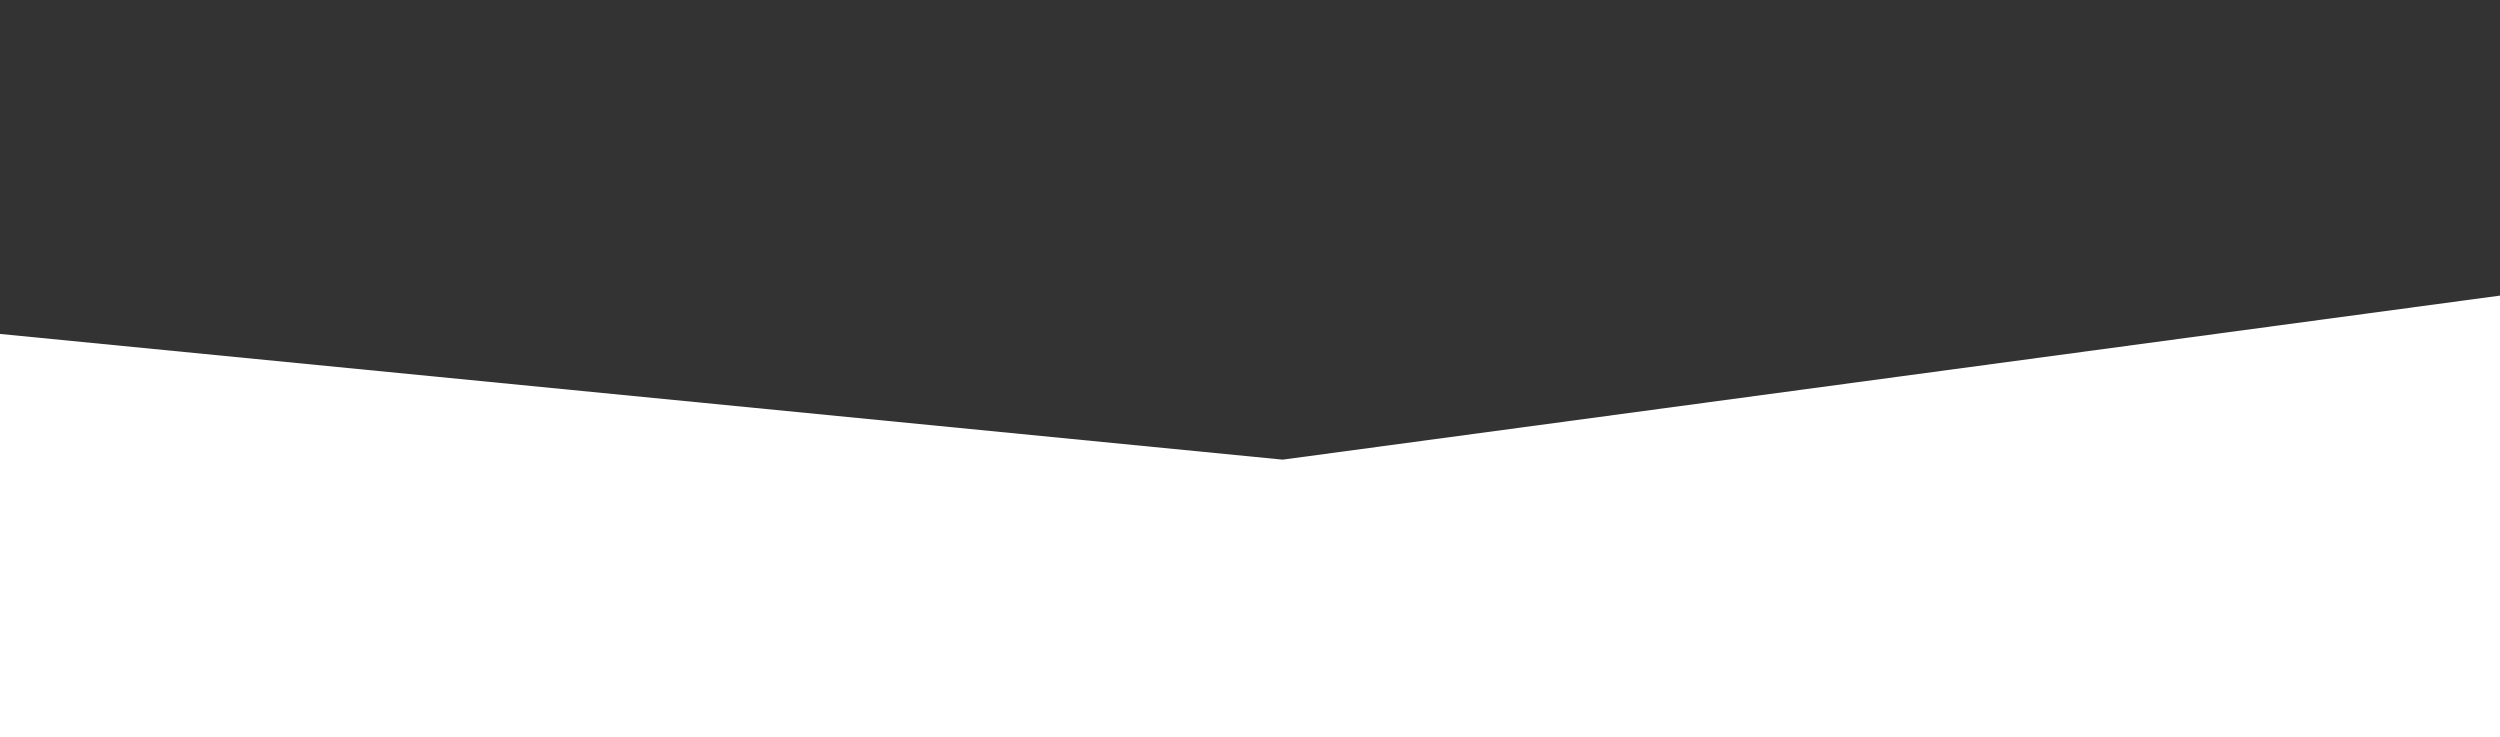
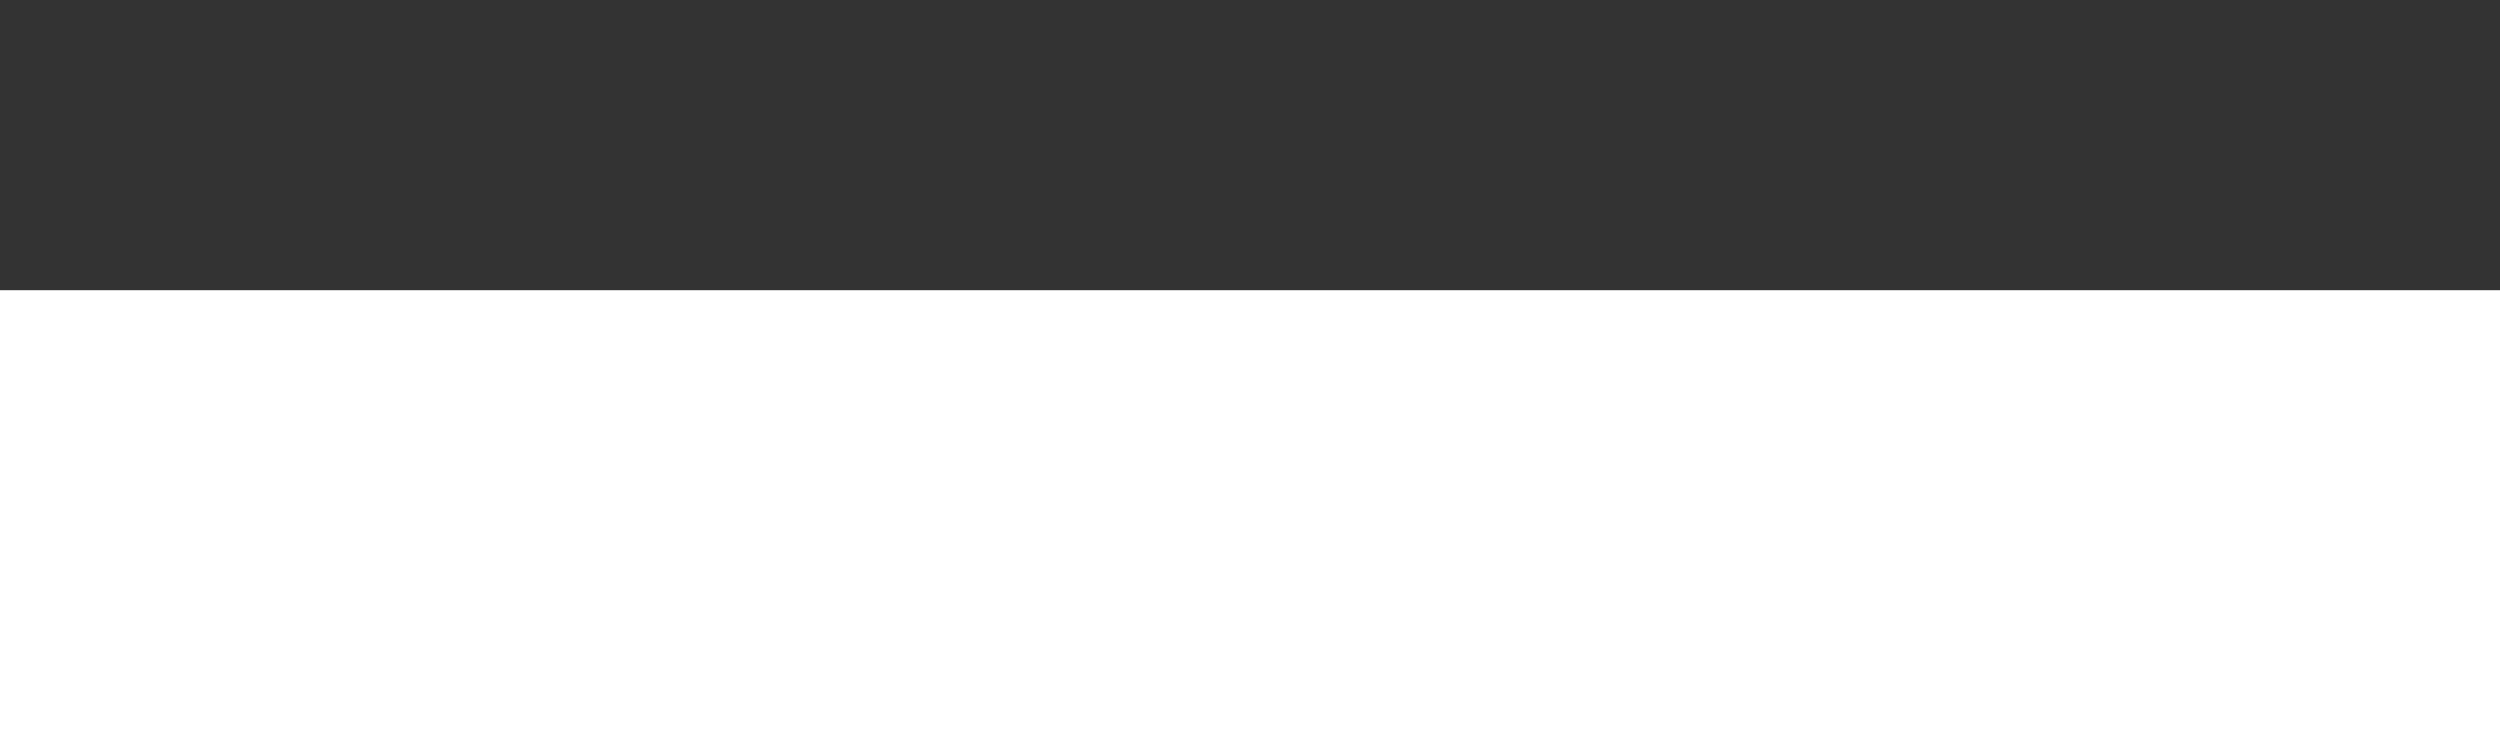
<svg xmlns="http://www.w3.org/2000/svg" width="1512" height="446" viewBox="0 0 1512 446" fill="none">
  <rect x="0" y="0" width="1512" height="446" fill="#333333" stroke="none" />
-   <path d="M-717.326 1.75994e-05L-1119.95 0L-1119.95 618.414L2559.61 618.414L2559.61 0L2129.02 0L1536.27 175.512L775.748 277.992L-269.963 175.512L-717.326 1.75994e-05Z" fill="white" />
+   <path d="M-717.326 1.75994e-05L-1119.95 0L-1119.95 618.414L2559.61 618.414L2559.61 0L2129.02 0L1536.27 175.512L-269.963 175.512L-717.326 1.75994e-05Z" fill="white" />
</svg>